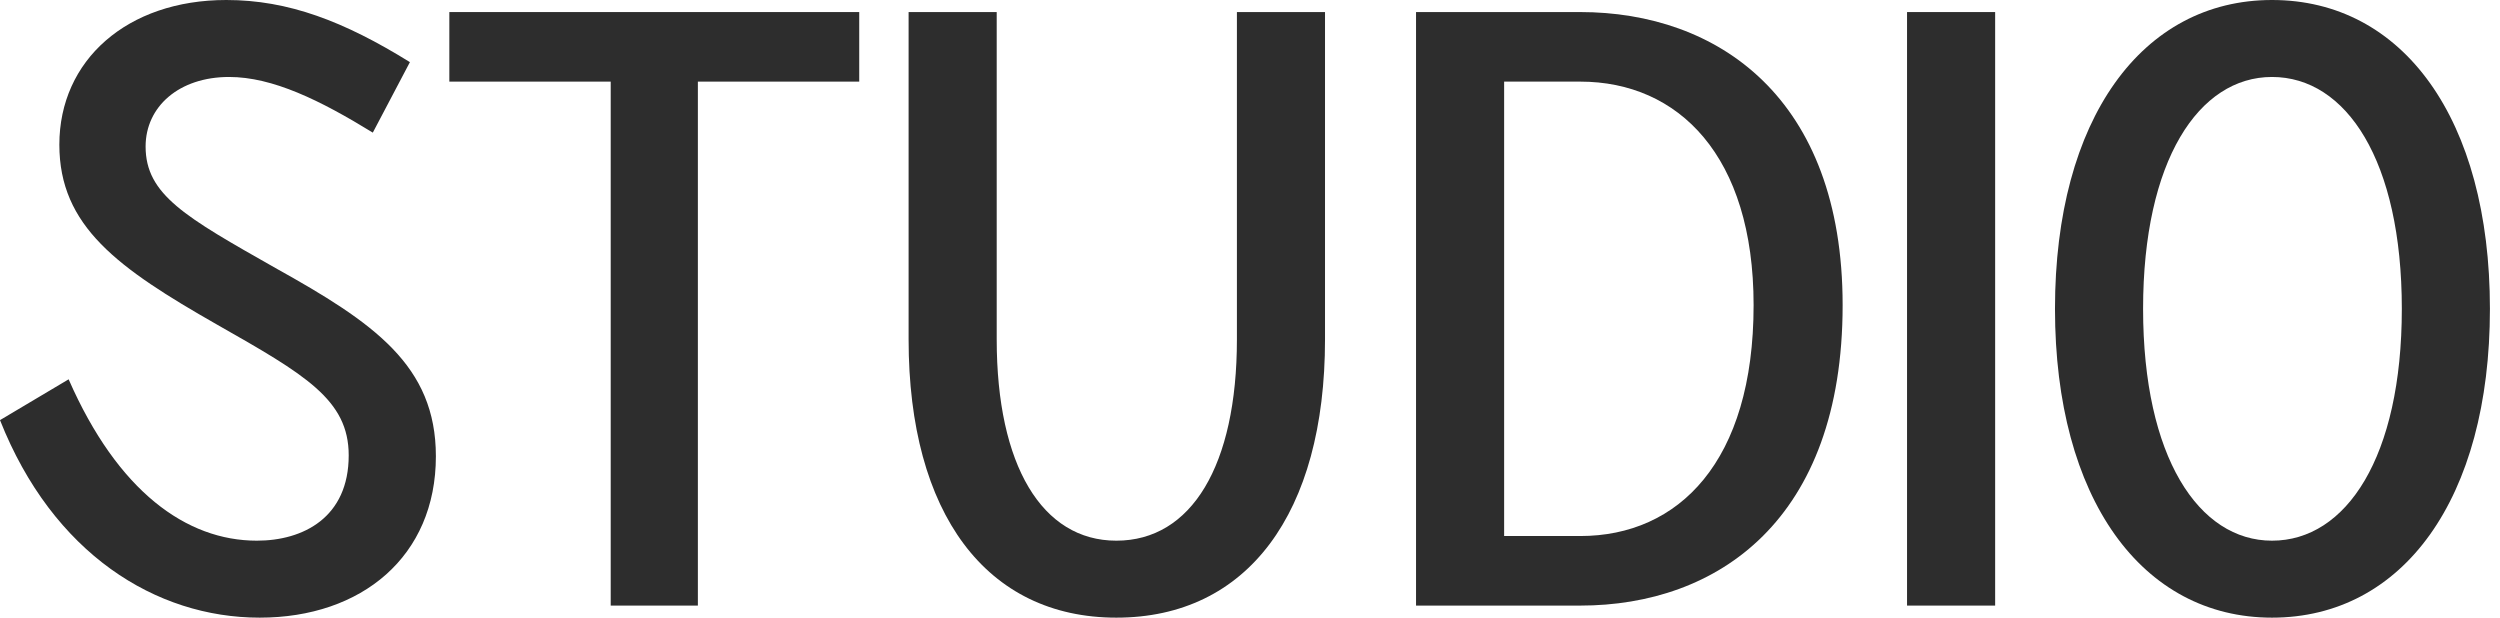
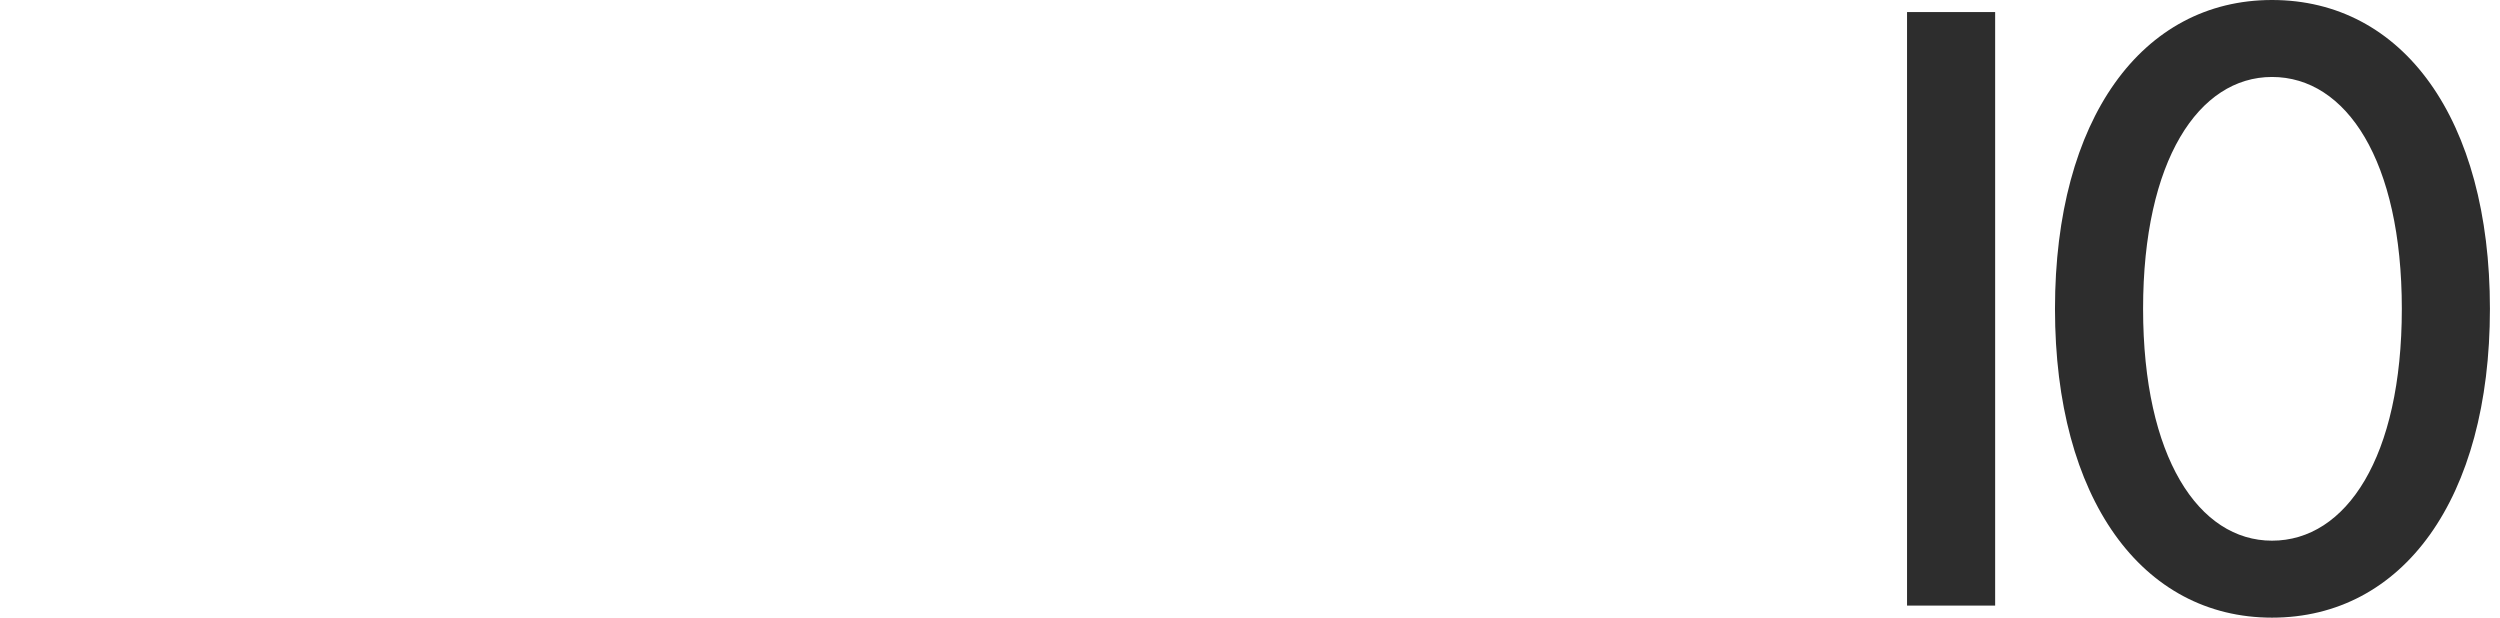
<svg xmlns="http://www.w3.org/2000/svg" width="170" height="42" viewBox="0 0 170 42" fill="none">
  <g id="Logo">
    <g id="Float STUDIO">
-       <path d="M17.658 42C10.595 42 3.595 37.649 0 28.568L4.667 25.793C8.009 33.423 12.676 36.766 17.468 36.766C20.622 36.766 23.712 35.189 23.712 30.964C23.712 27.18 20.748 25.477 14.757 22.072C8.009 18.225 4.036 15.387 4.036 9.838C4.036 4.099 8.64 0 15.387 0C19.613 0 23.396 1.45 27.874 4.225L25.351 9.018C21.757 6.811 18.541 5.234 15.577 5.234C12.171 5.234 9.901 7.252 9.901 9.964C9.901 13.243 12.613 14.757 18.73 18.225C25.414 21.946 29.64 24.847 29.64 31.027C29.64 37.838 24.595 42 17.658 42Z" fill="#2D2D2D" />
-       <path d="M41.528 41.18V5.55H30.555V0.82H58.428V5.55H47.455V41.18H41.528Z" fill="#2D2D2D" />
-       <path d="M75.912 42C67.083 42 61.785 34.937 61.785 23.081V0.82H67.776V23.081C67.776 31.658 70.867 36.766 75.912 36.766C81.02 36.766 84.11 31.658 84.11 23.081V0.82H90.101V23.081C90.101 34.937 84.804 42 75.912 42Z" fill="#2D2D2D" />
-       <path d="M96.29 41.18V0.82H107.453C116.786 0.82 125.299 6.622 125.299 20.748C125.299 35.378 116.786 41.18 107.453 41.18H96.29ZM102.281 36.45H107.453C114.137 36.45 119.245 31.405 119.245 20.748C119.245 10.595 114.137 5.55 107.453 5.55H102.281V36.45Z" fill="#2D2D2D" />
      <path d="M129.679 41.18V0.82H135.67V41.18H129.679Z" fill="#2D2D2D" />
      <path d="M154.496 42C145.667 42 139.739 33.928 139.739 21C139.739 8.072 145.667 0 154.496 0C163.388 0 169.315 8.072 169.315 21C169.315 33.928 163.388 42 154.496 42ZM145.73 21C145.73 31.09 149.514 36.766 154.496 36.766C159.541 36.766 163.324 31.09 163.324 21C163.324 10.91 159.541 5.234 154.496 5.234C149.514 5.234 145.73 10.91 145.73 21Z" fill="#2D2D2D" />
    </g>
  </g>
</svg>